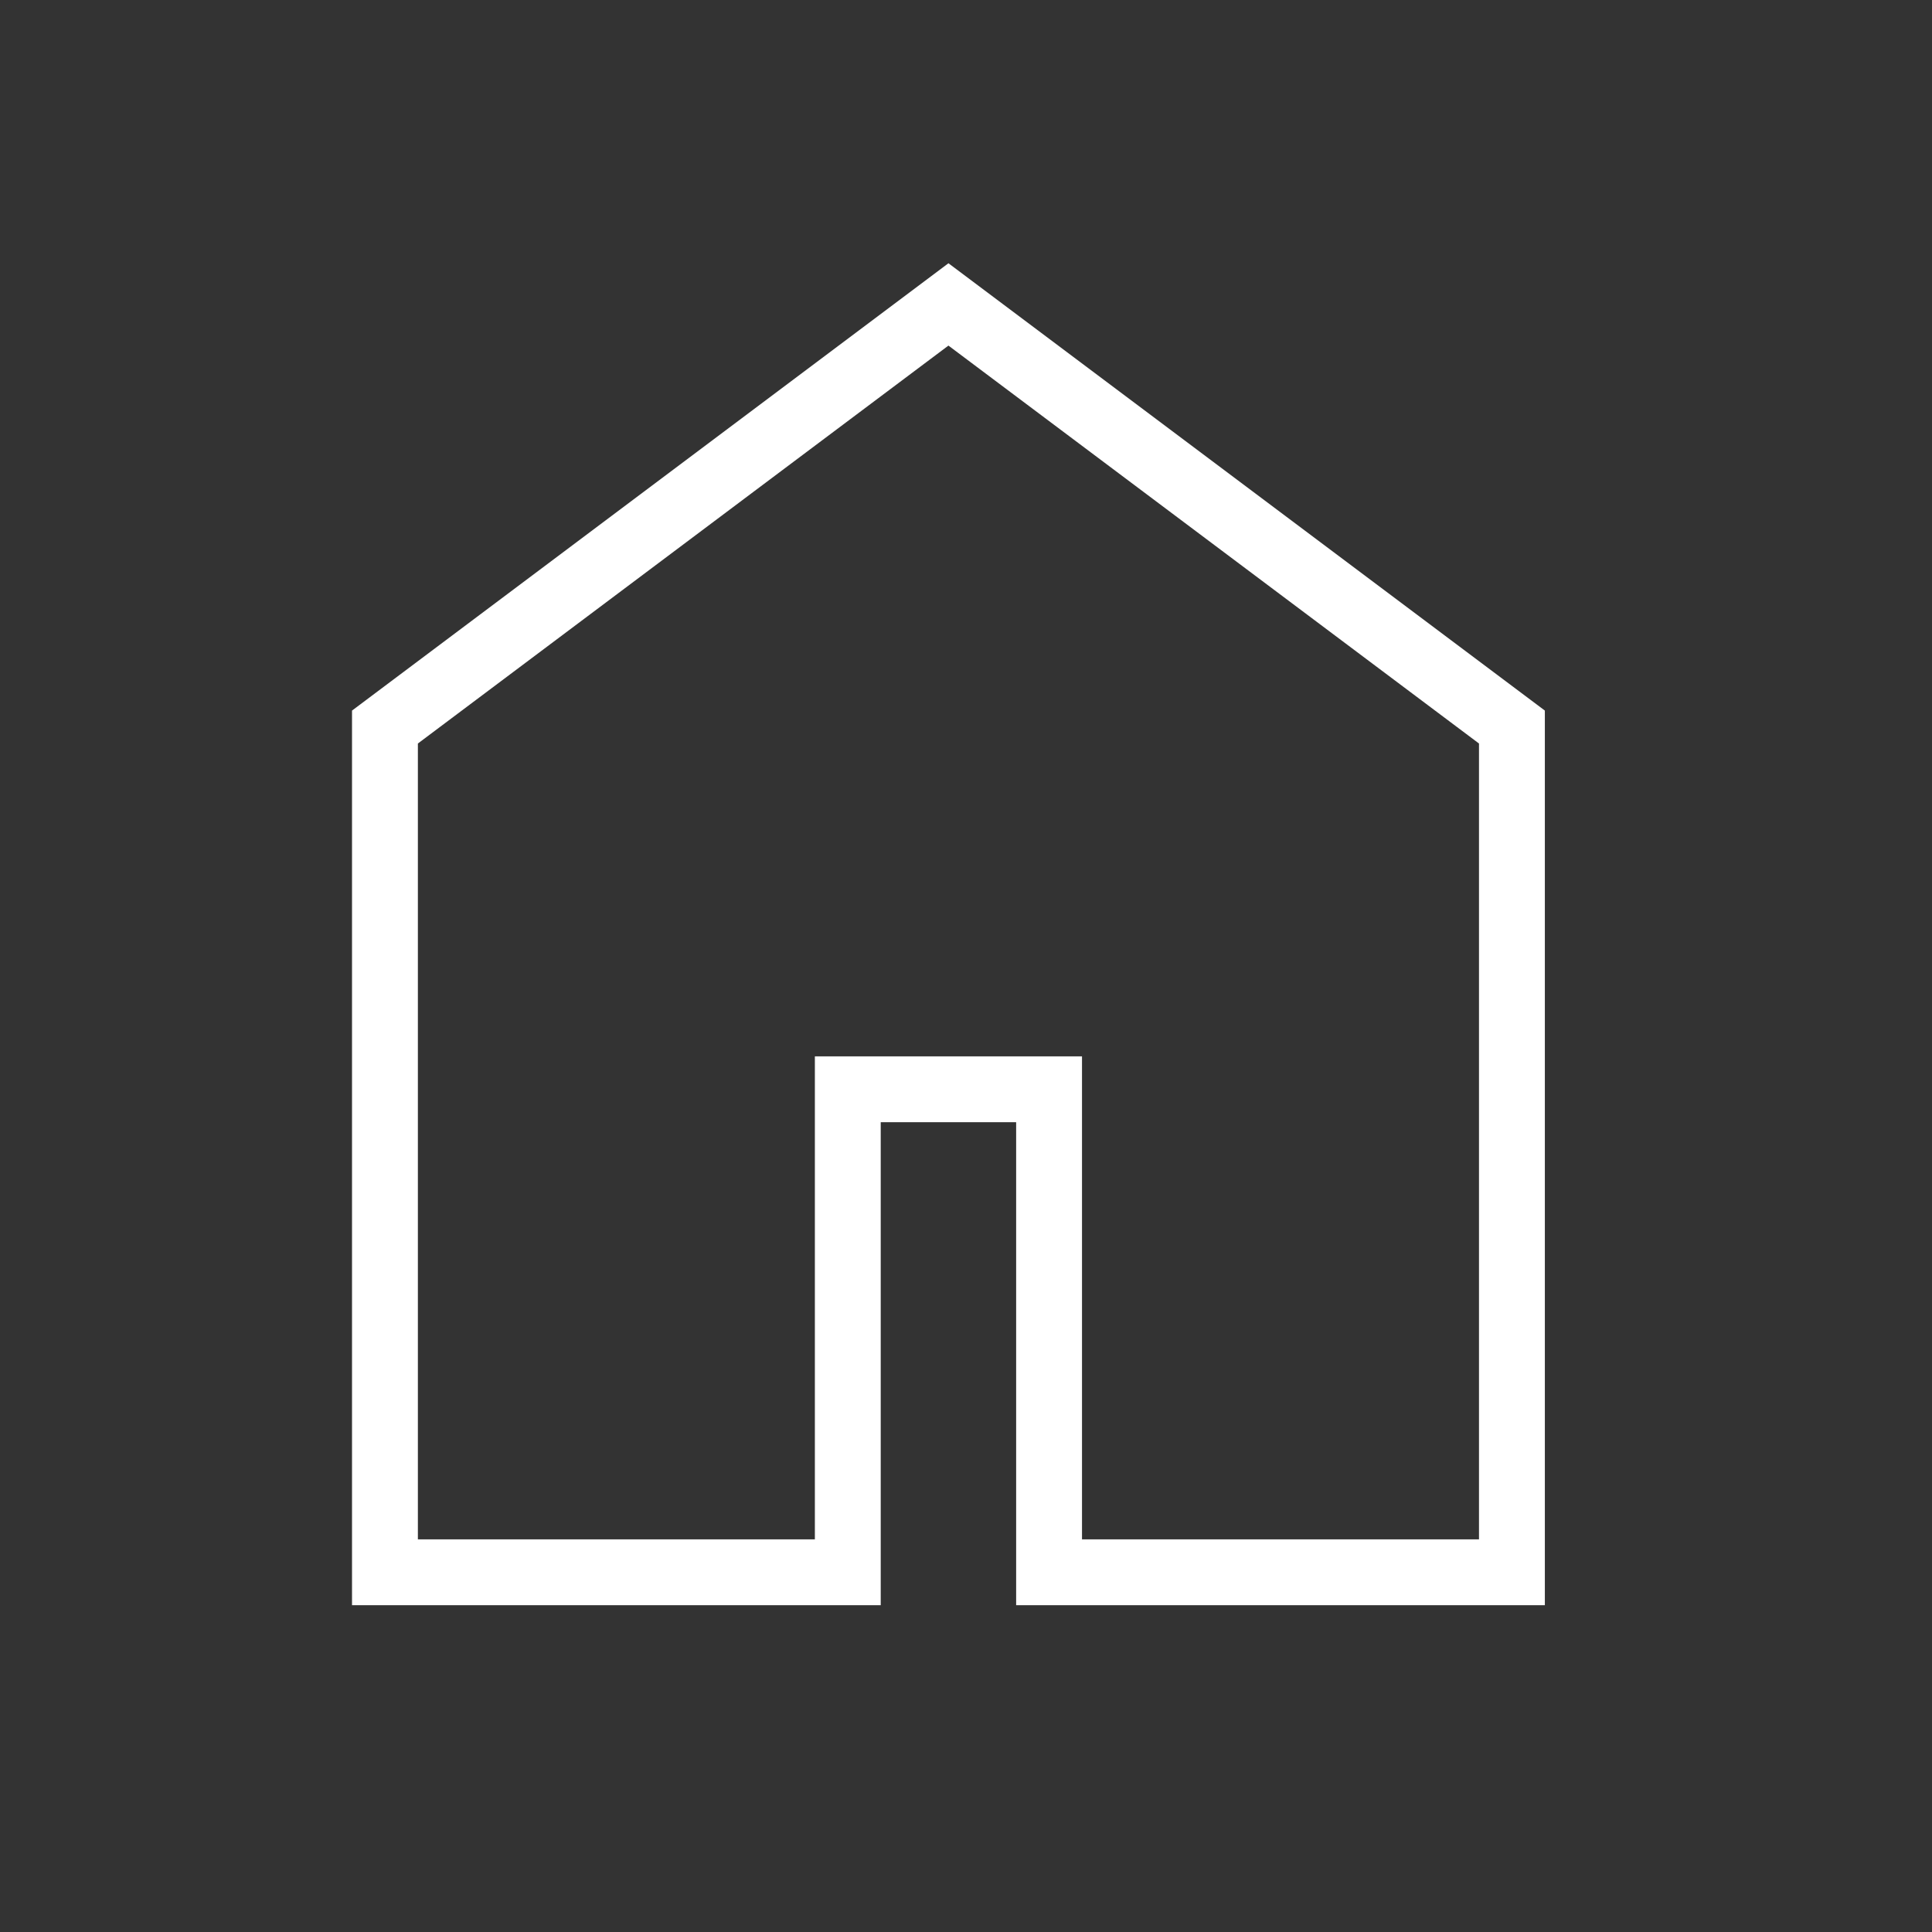
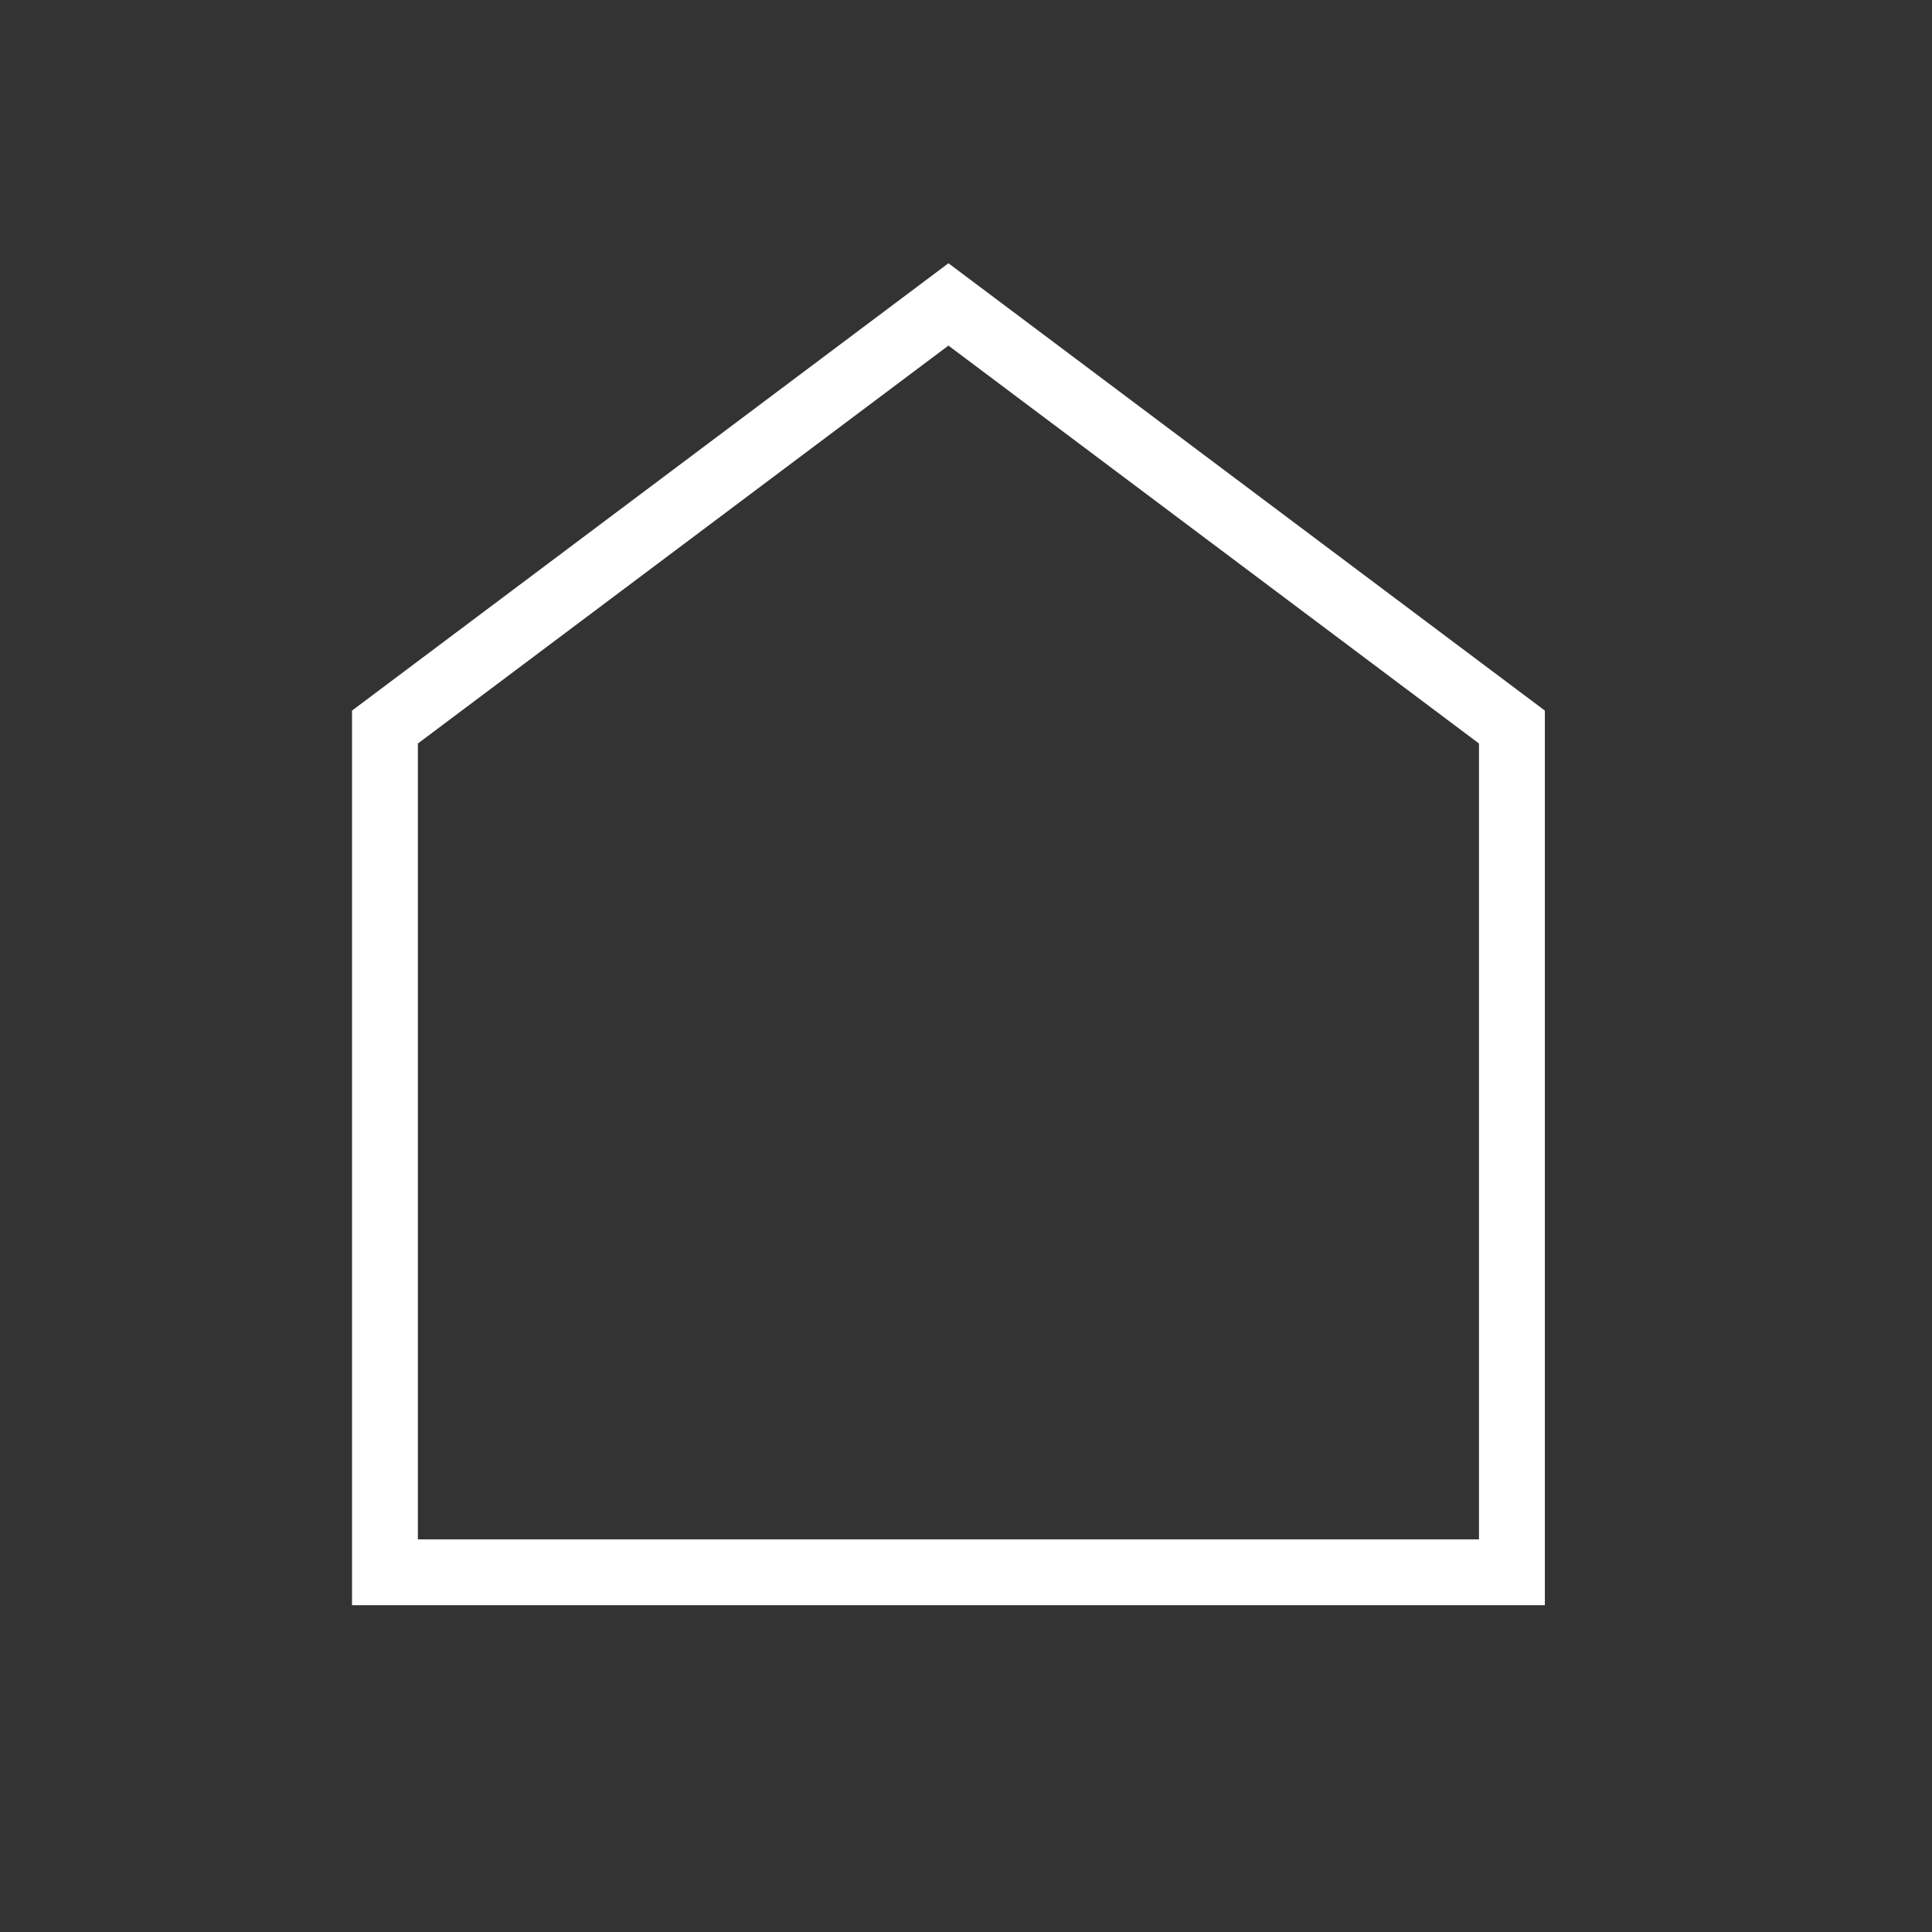
<svg xmlns="http://www.w3.org/2000/svg" width="44" height="44" viewBox="0 0 44 44" fill="none">
  <rect x="0" y="0" width="44" height="44" fill="#333333" stroke="none" />
-   <path d="M8.767 16.558L21.6 6.933L34.433 16.558V35.808H23.892V24.808H19.308V35.808H8.767V16.558Z" stroke="white" stroke-width="1.5" />
+   <path d="M8.767 16.558L21.6 6.933L34.433 16.558V35.808H23.892H19.308V35.808H8.767V16.558Z" stroke="white" stroke-width="1.5" />
</svg>